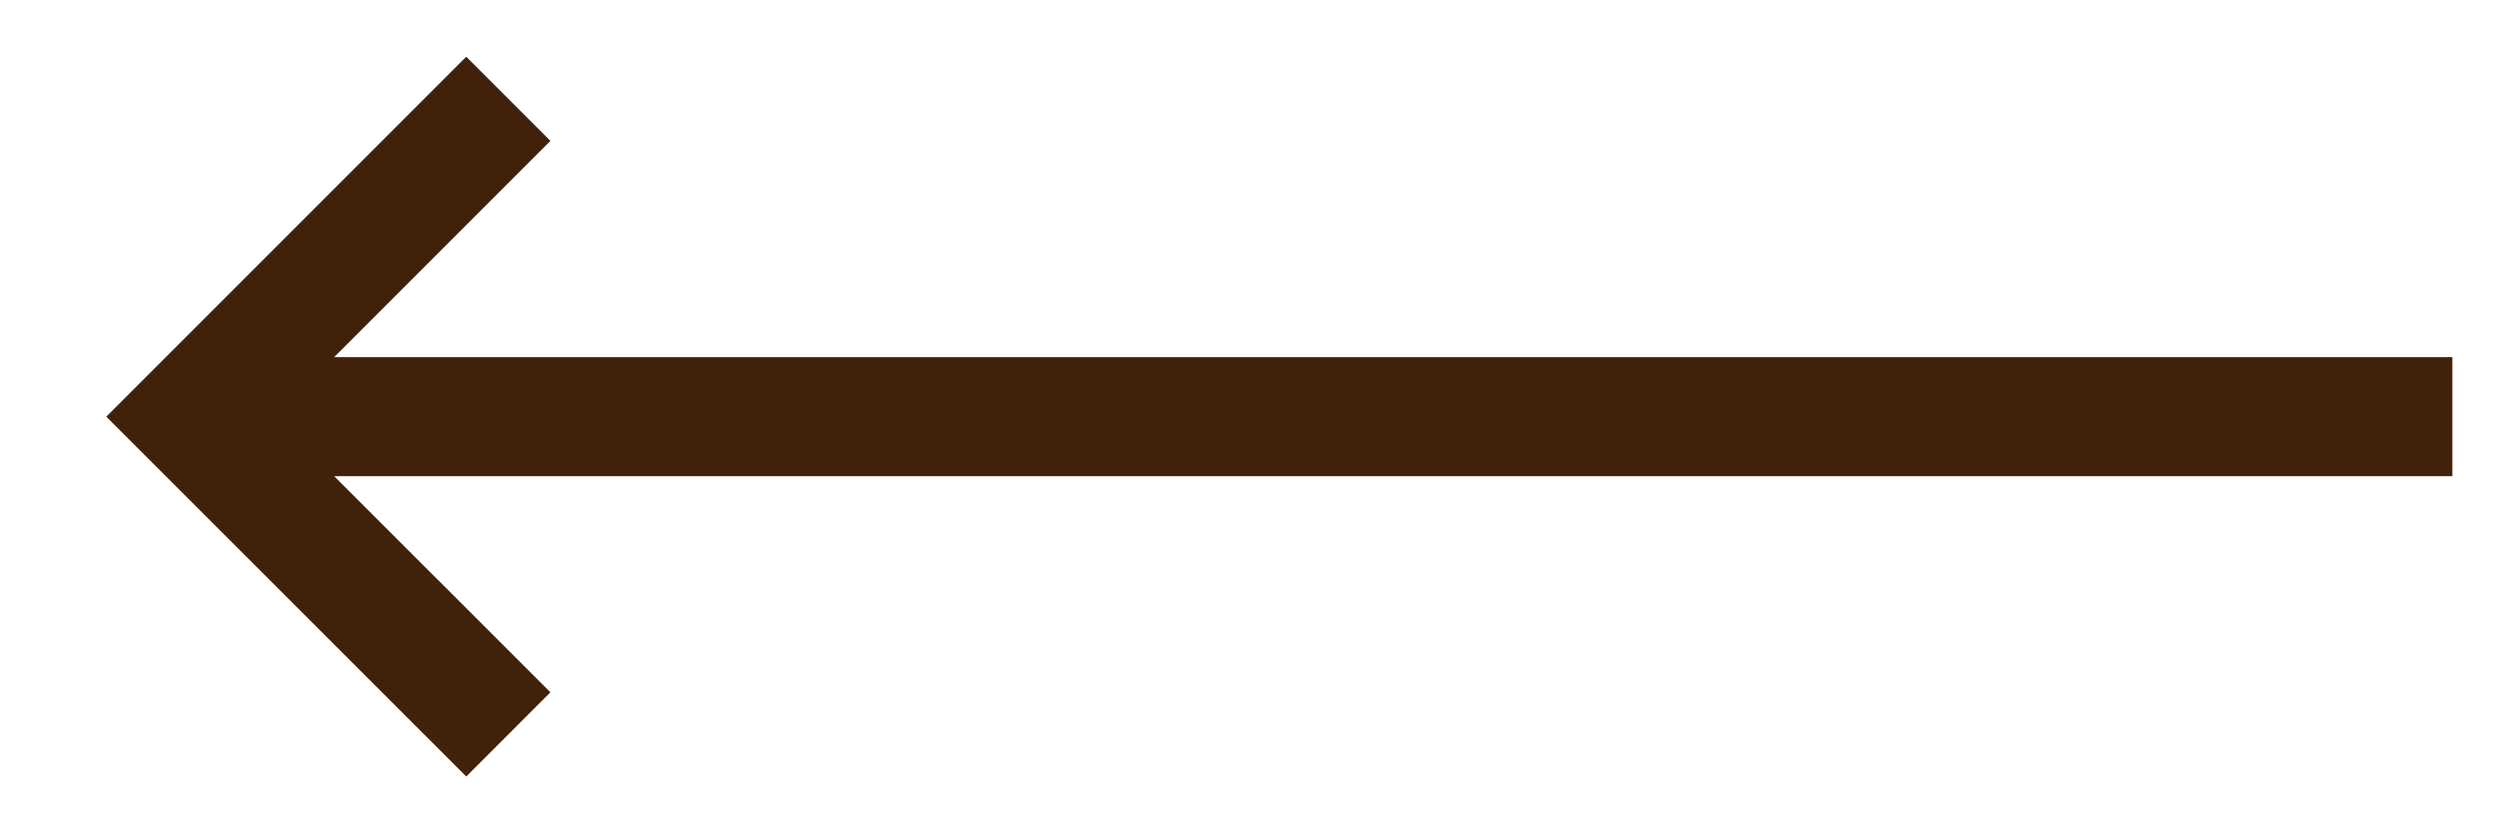
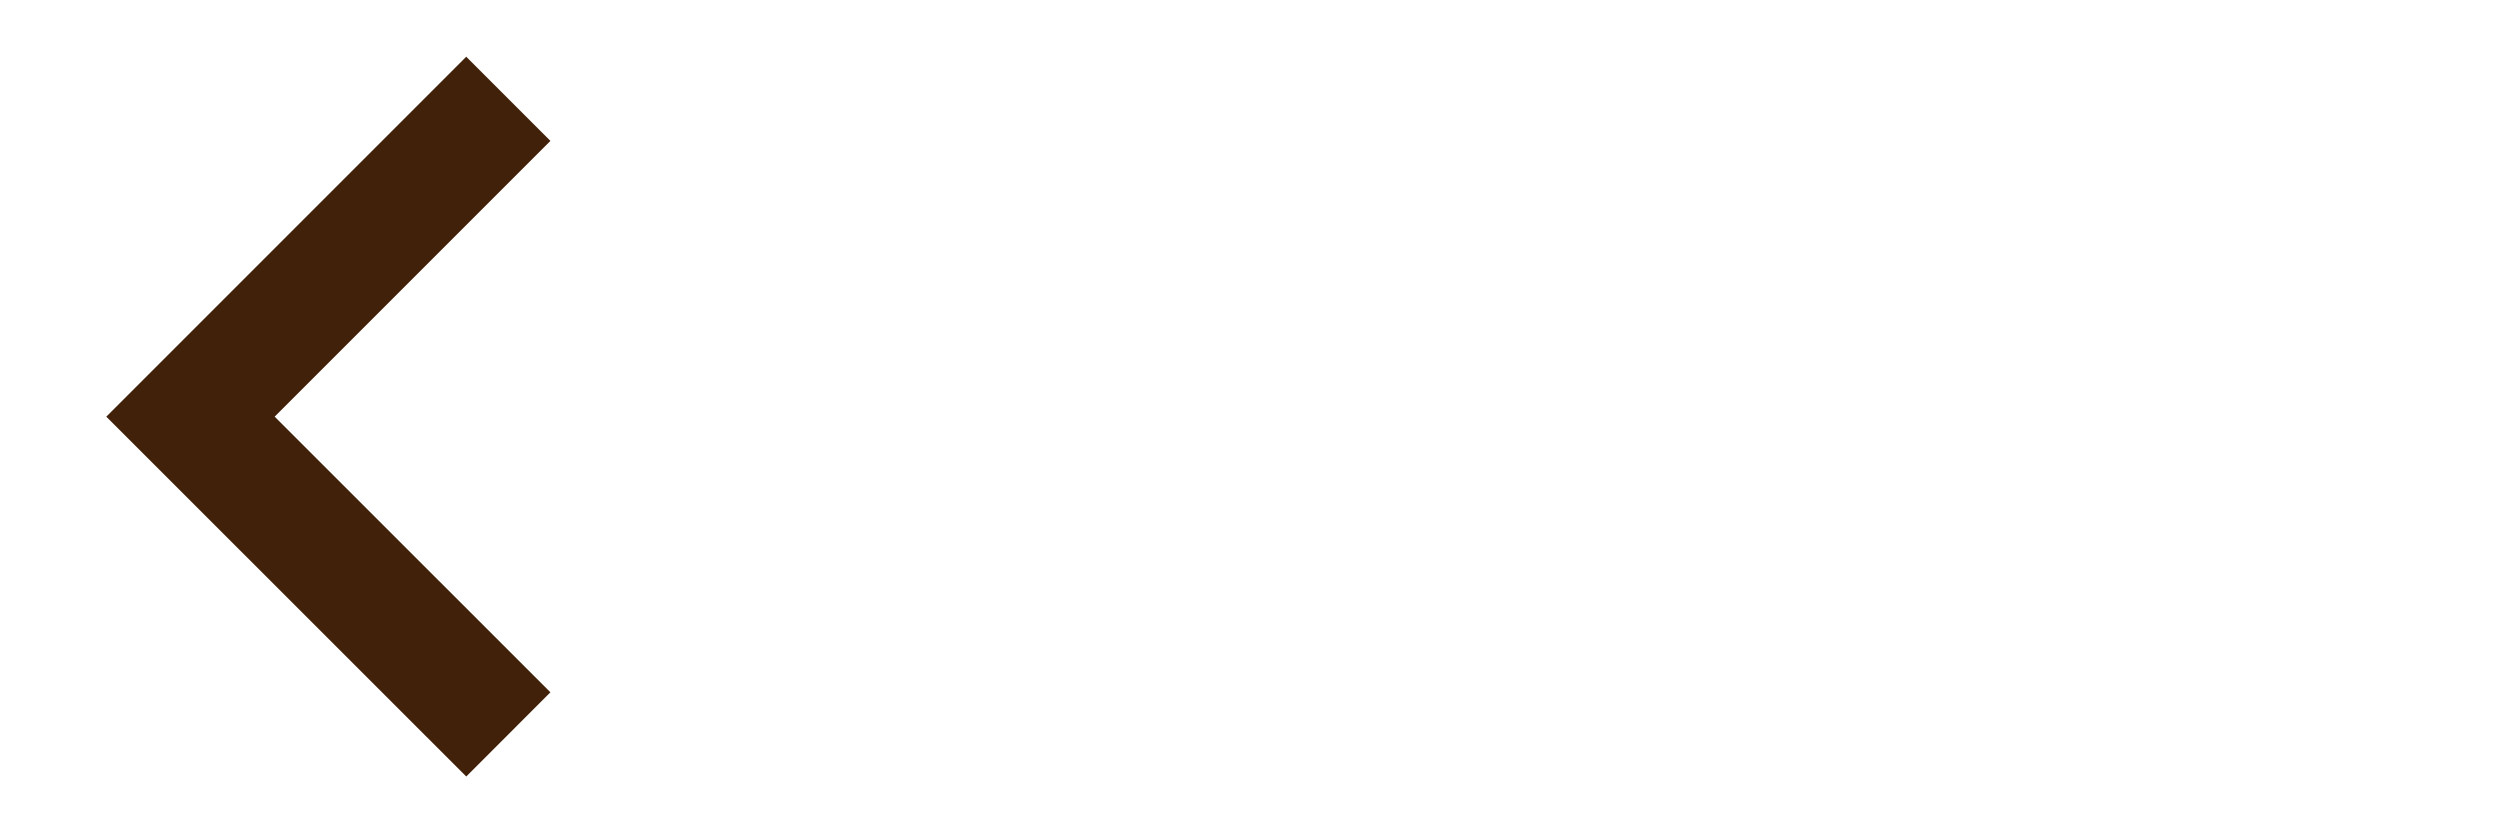
<svg xmlns="http://www.w3.org/2000/svg" fill="none" viewBox="0 0 21 7" height="7" width="21">
-   <path stroke="#42210B" d="M20.6 3.5L1.981 3.5" />
  <path stroke="#42210B" d="M4.27 6.169L1.6 3.5L4.27 0.83" />
</svg>